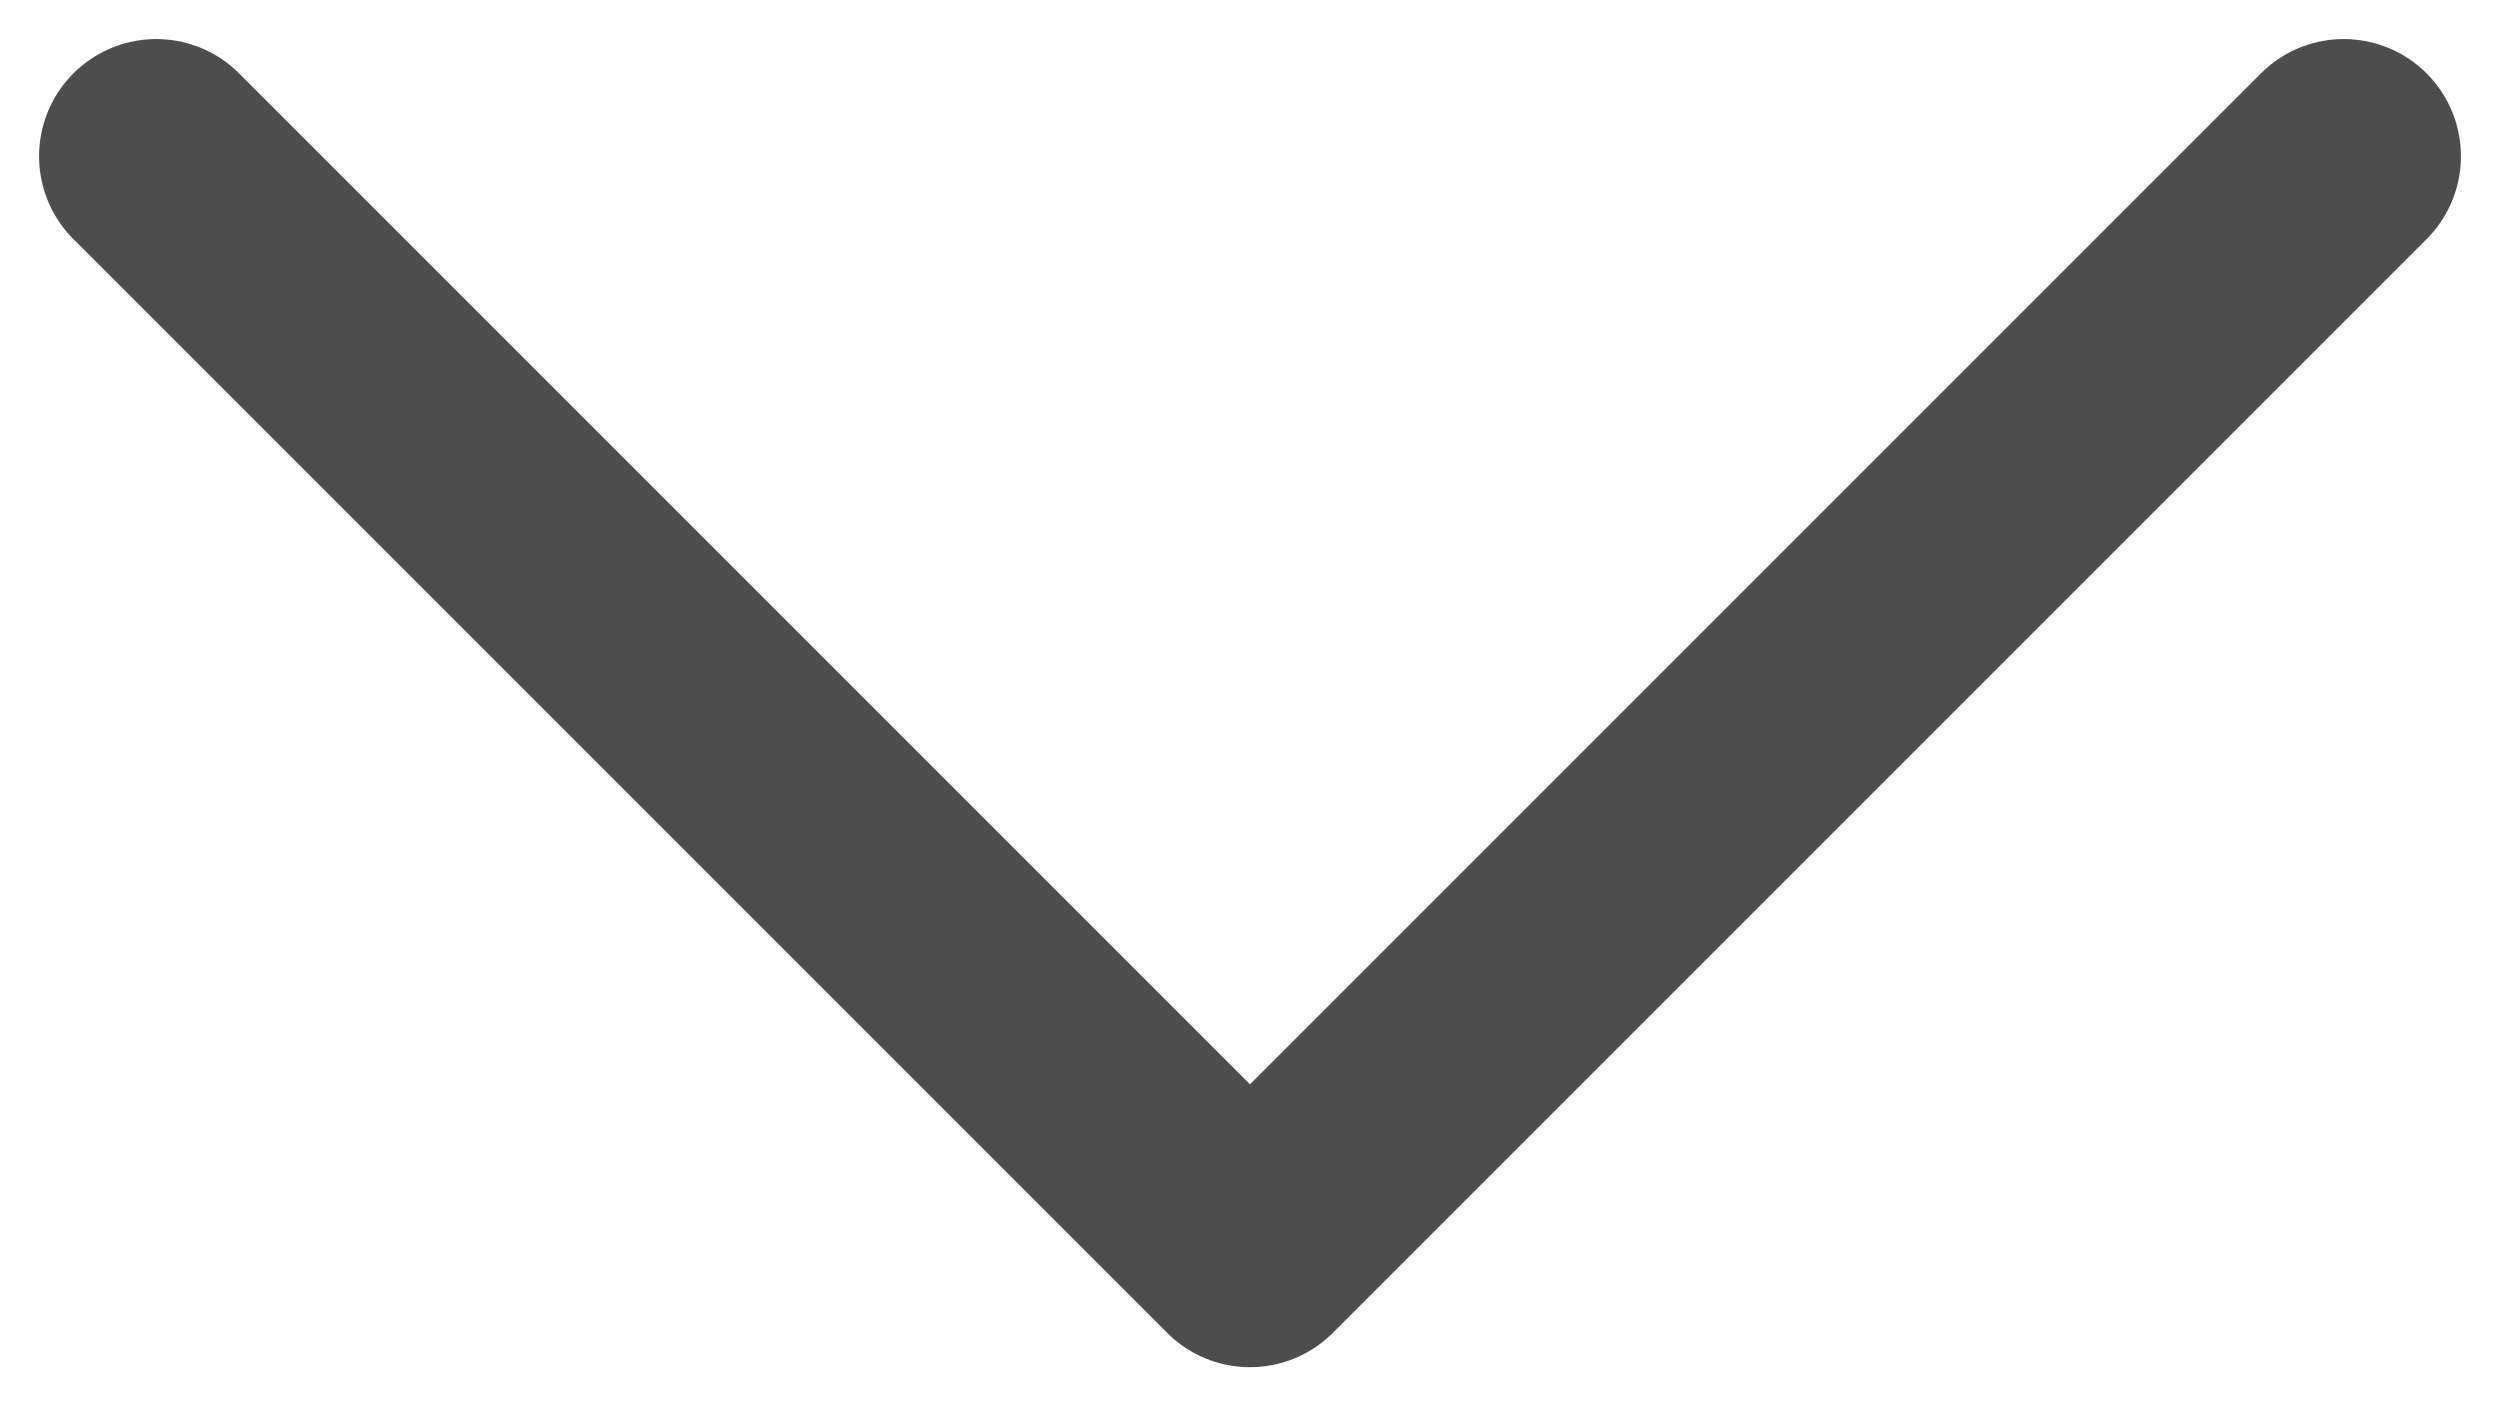
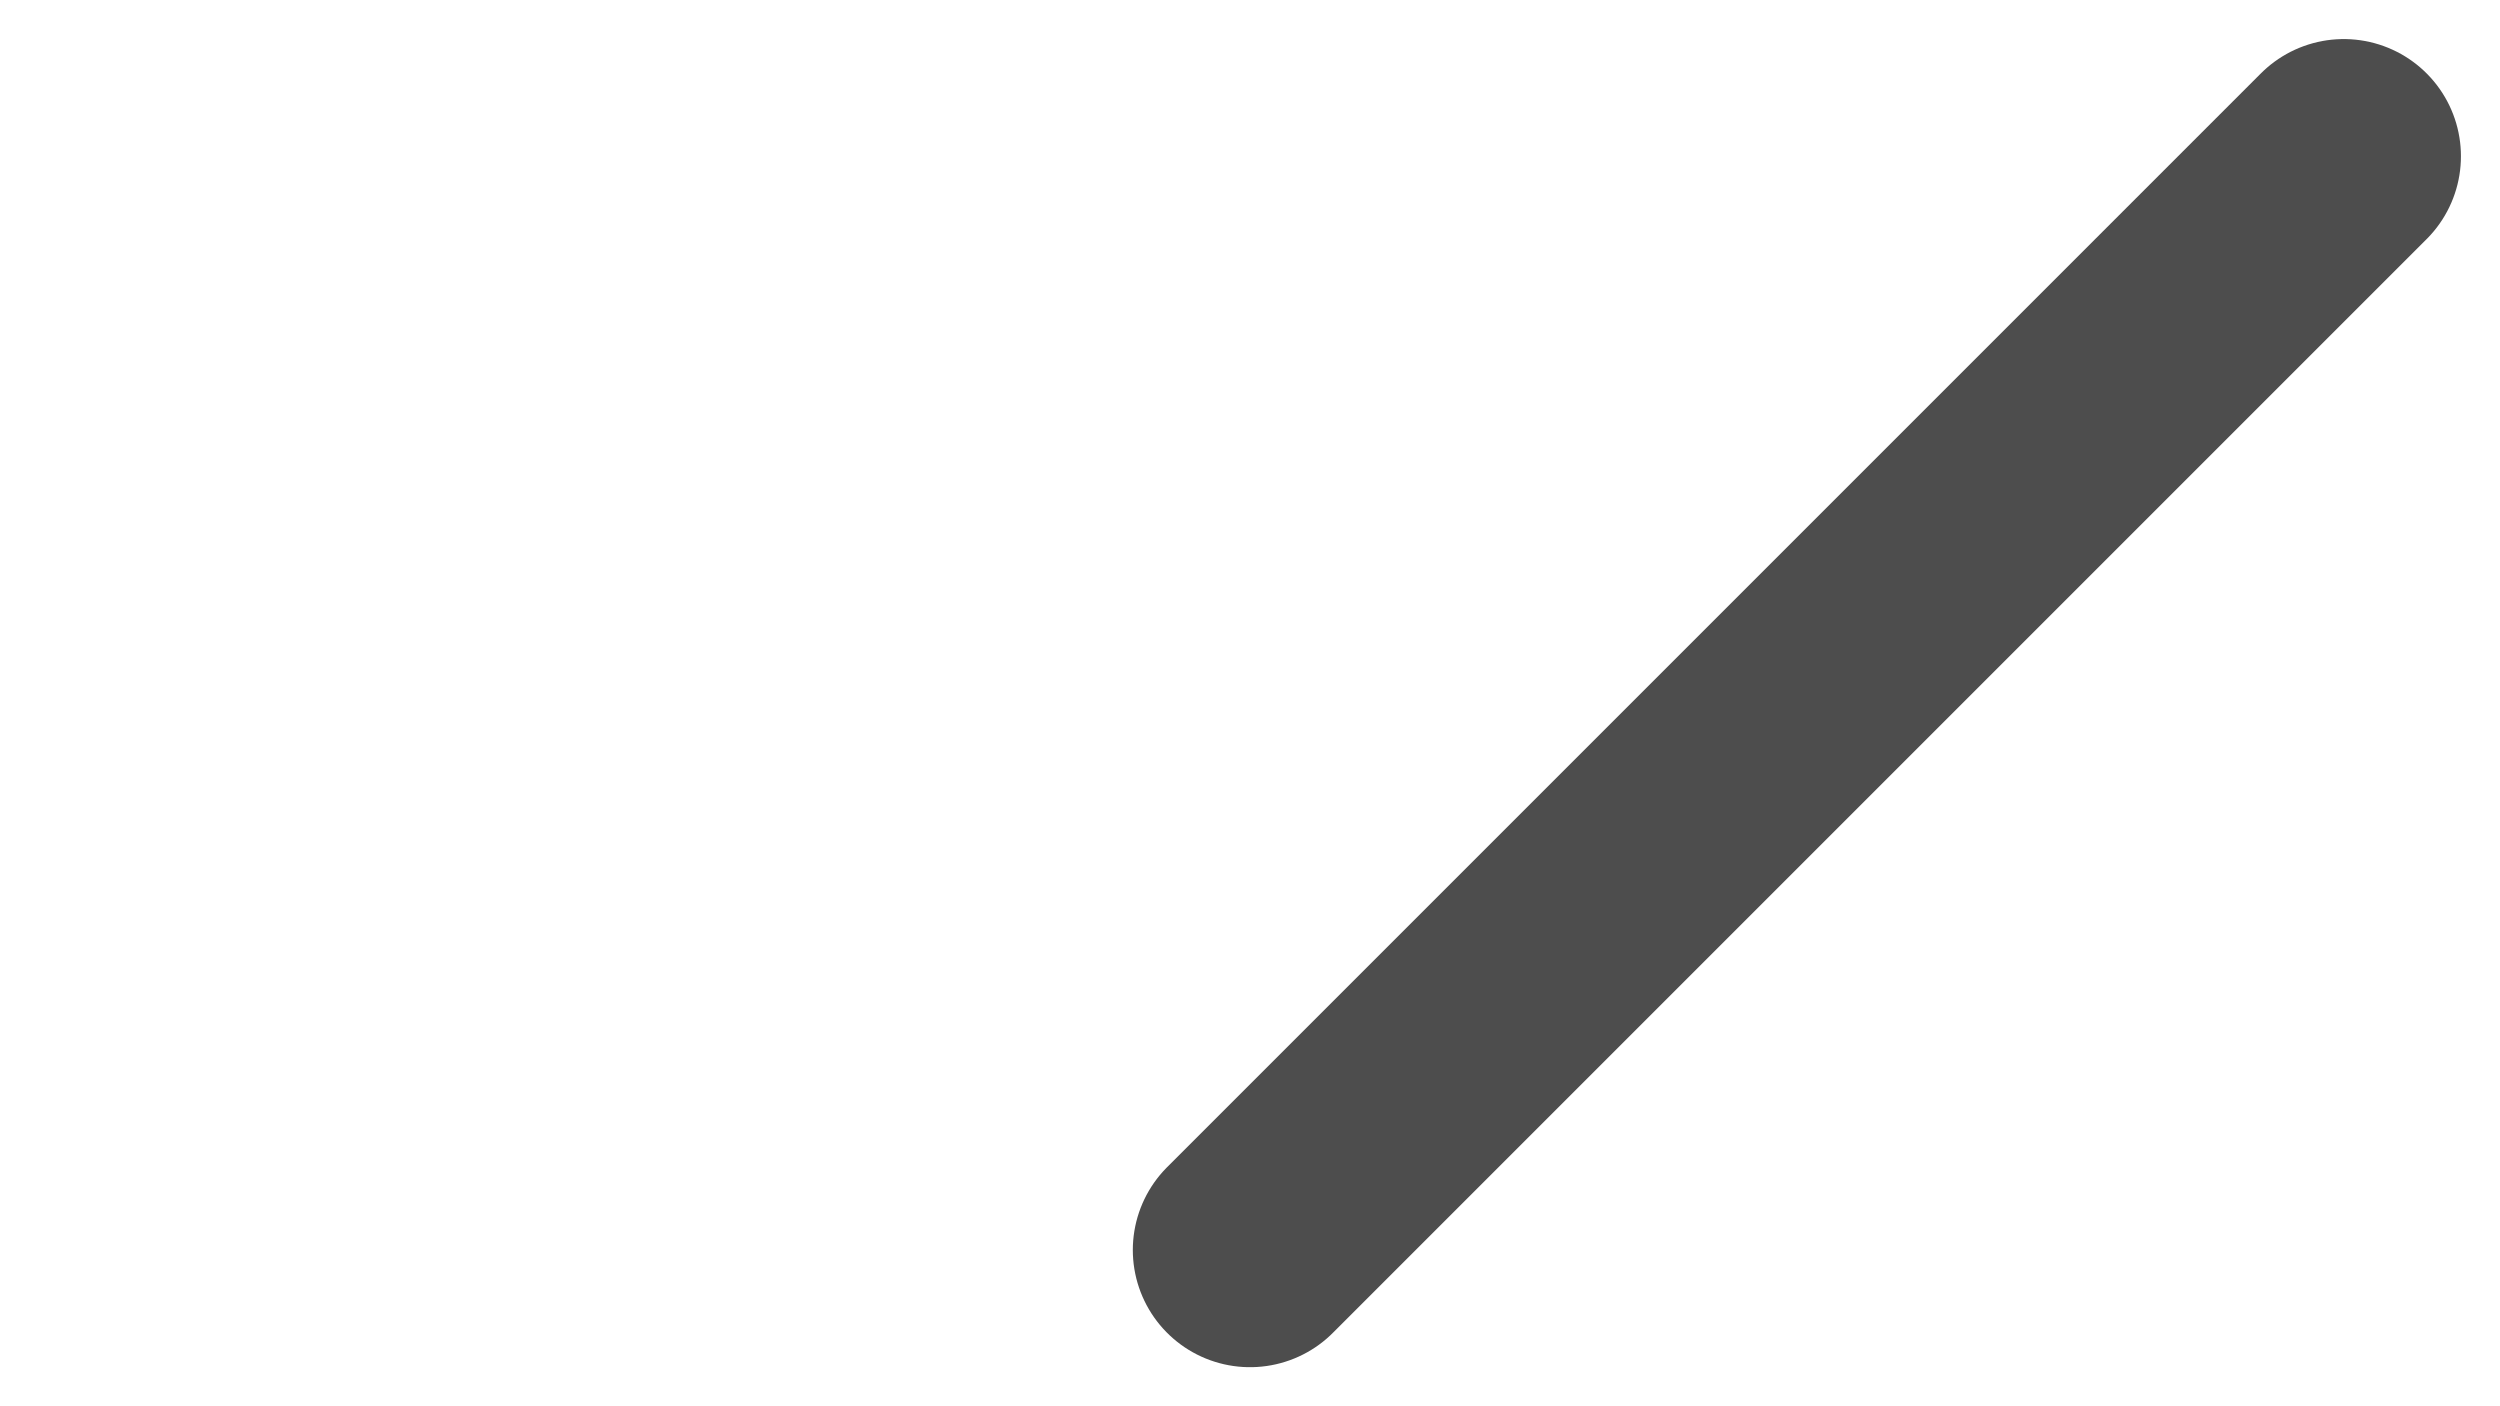
<svg xmlns="http://www.w3.org/2000/svg" width="16" height="9" viewBox="0 0 16 9" fill="none">
-   <path d="M15 1L8 8L1 1" stroke="#4D4D4D" stroke-width="1.5" stroke-linecap="round" stroke-linejoin="round" />
+   <path d="M15 1L8 8" stroke="#4D4D4D" stroke-width="1.5" stroke-linecap="round" stroke-linejoin="round" />
</svg>